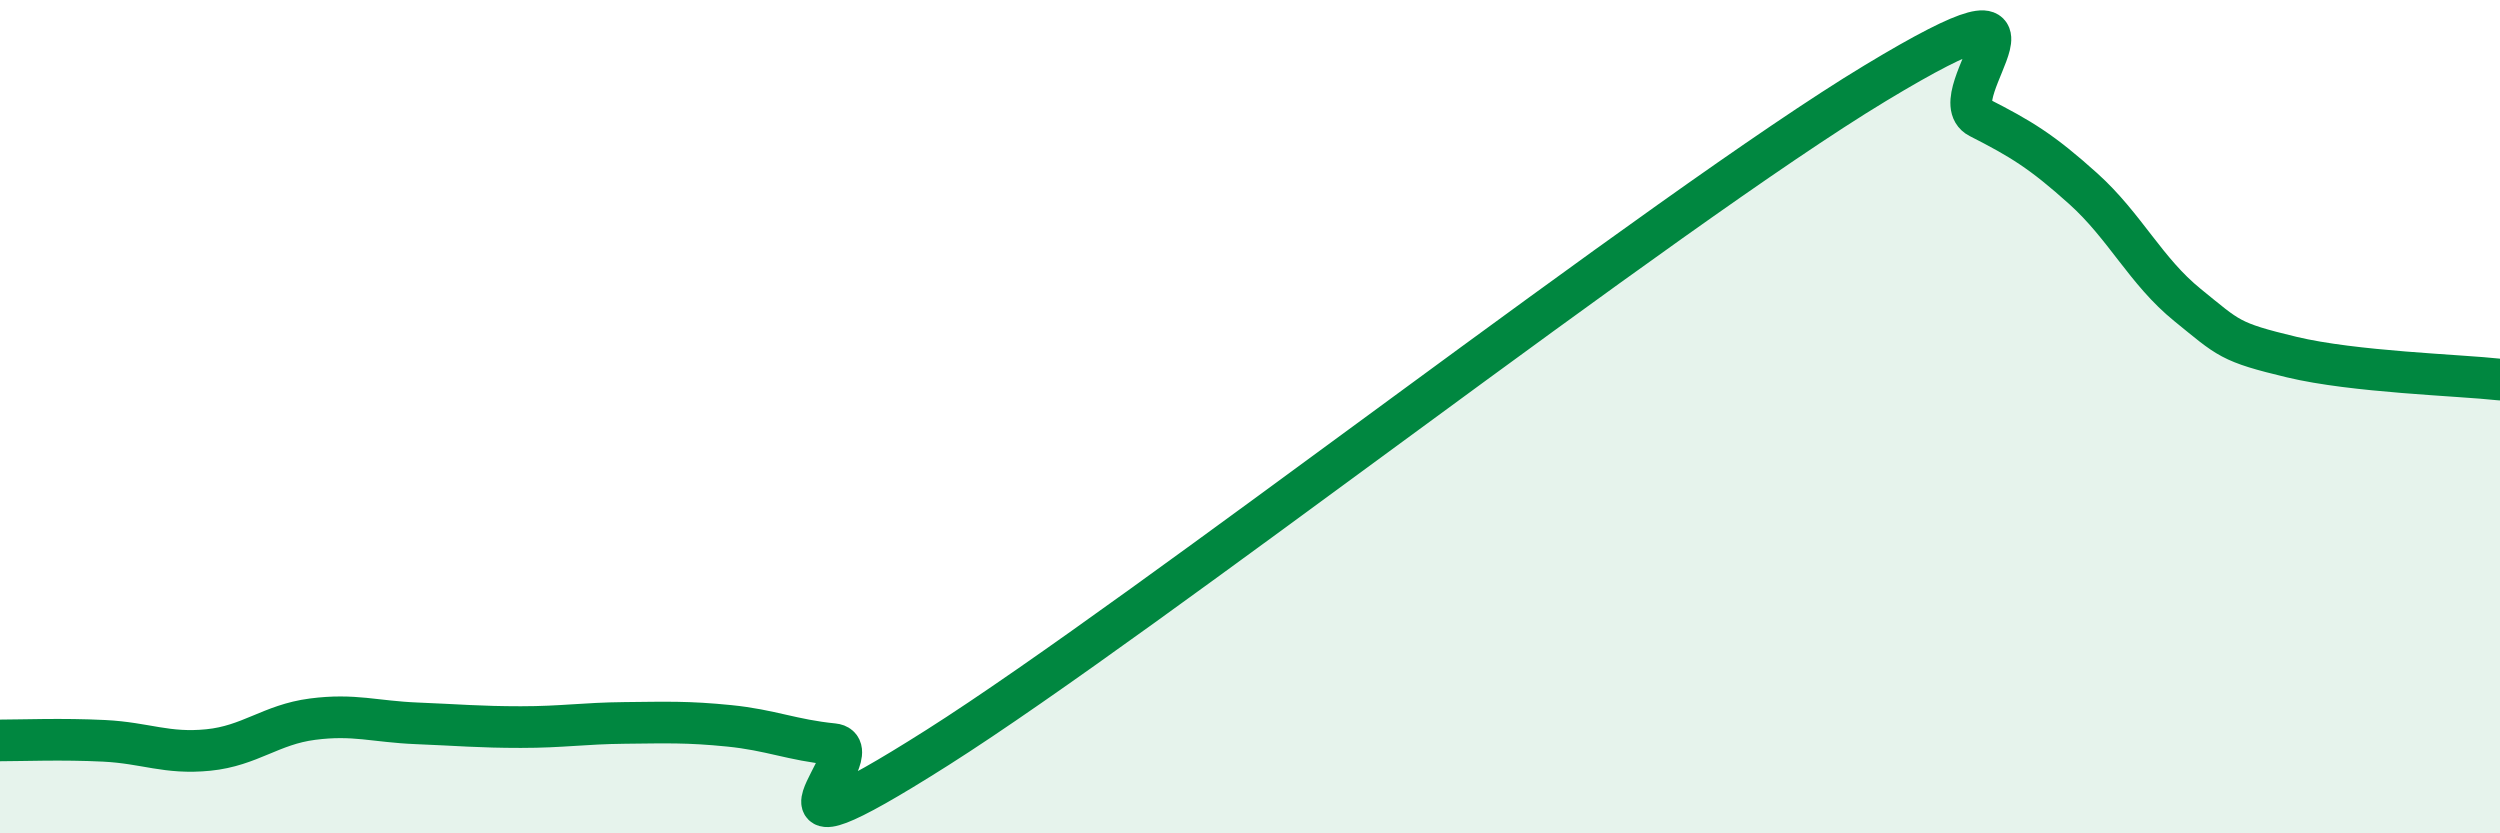
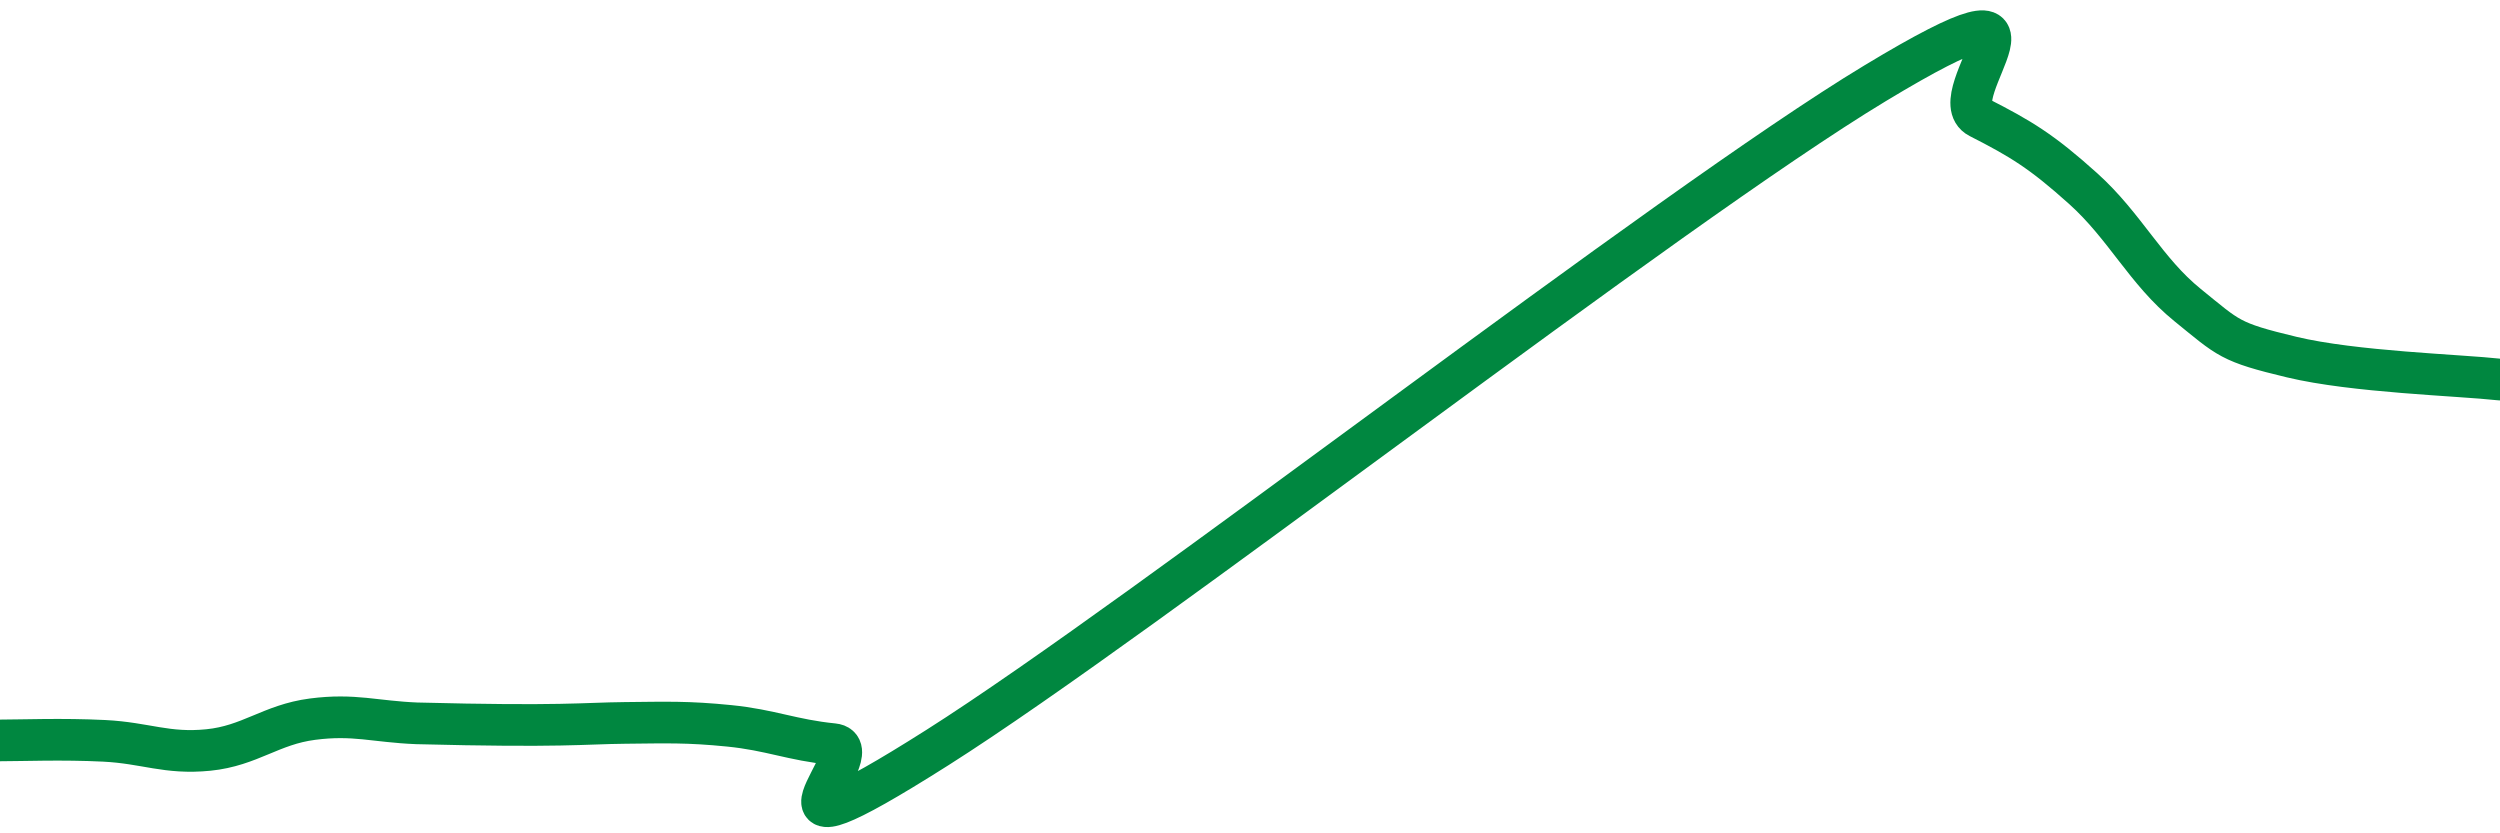
<svg xmlns="http://www.w3.org/2000/svg" width="60" height="20" viewBox="0 0 60 20">
-   <path d="M 0,17.77 C 0.5,17.77 1.5,17.73 2.5,17.78 C 3.5,17.83 4,18.1 5,18 C 6,17.9 6.5,17.39 7.5,17.26 C 8.5,17.13 9,17.32 10,17.36 C 11,17.4 11.5,17.45 12.5,17.45 C 13.5,17.45 14,17.36 15,17.35 C 16,17.34 16.5,17.32 17.5,17.42 C 18.5,17.52 19,17.76 20,17.86 C 21,17.96 17.5,21.11 22.5,17.94 C 27.5,14.77 40,5.02 45,2 C 50,-1.02 46.5,2.31 47.5,2.82 C 48.5,3.33 49,3.63 50,4.53 C 51,5.43 51.5,6.51 52.5,7.32 C 53.5,8.13 53.5,8.21 55,8.57 C 56.5,8.93 59,9 60,9.11L60 20L0 20Z" fill="#008740" opacity="0.1" stroke-linecap="round" stroke-linejoin="round" />
-   <path d="M 0,17.77 C 0.5,17.77 1.5,17.73 2.5,17.78 C 3.5,17.83 4,18.1 5,18 C 6,17.9 6.5,17.39 7.5,17.26 C 8.5,17.13 9,17.32 10,17.36 C 11,17.4 11.5,17.45 12.5,17.45 C 13.5,17.45 14,17.36 15,17.35 C 16,17.34 16.5,17.32 17.5,17.42 C 18.5,17.52 19,17.76 20,17.86 C 21,17.96 17.5,21.11 22.5,17.94 C 27.5,14.77 40,5.02 45,2 C 50,-1.02 46.5,2.31 47.5,2.82 C 48.5,3.33 49,3.63 50,4.53 C 51,5.43 51.5,6.51 52.5,7.32 C 53.5,8.13 53.5,8.21 55,8.57 C 56.5,8.93 59,9 60,9.11" stroke="#008740" stroke-width="1" fill="none" stroke-linecap="round" stroke-linejoin="round" />
+   <path d="M 0,17.77 C 0.5,17.77 1.5,17.73 2.5,17.78 C 3.5,17.83 4,18.1 5,18 C 6,17.9 6.5,17.39 7.5,17.26 C 8.5,17.13 9,17.32 10,17.36 C 13.5,17.45 14,17.36 15,17.35 C 16,17.34 16.5,17.32 17.5,17.42 C 18.5,17.52 19,17.76 20,17.86 C 21,17.96 17.5,21.11 22.5,17.94 C 27.5,14.77 40,5.02 45,2 C 50,-1.02 46.5,2.31 47.5,2.82 C 48.5,3.33 49,3.63 50,4.53 C 51,5.43 51.5,6.51 52.5,7.32 C 53.5,8.13 53.5,8.21 55,8.57 C 56.5,8.93 59,9 60,9.11" stroke="#008740" stroke-width="1" fill="none" stroke-linecap="round" stroke-linejoin="round" />
</svg>